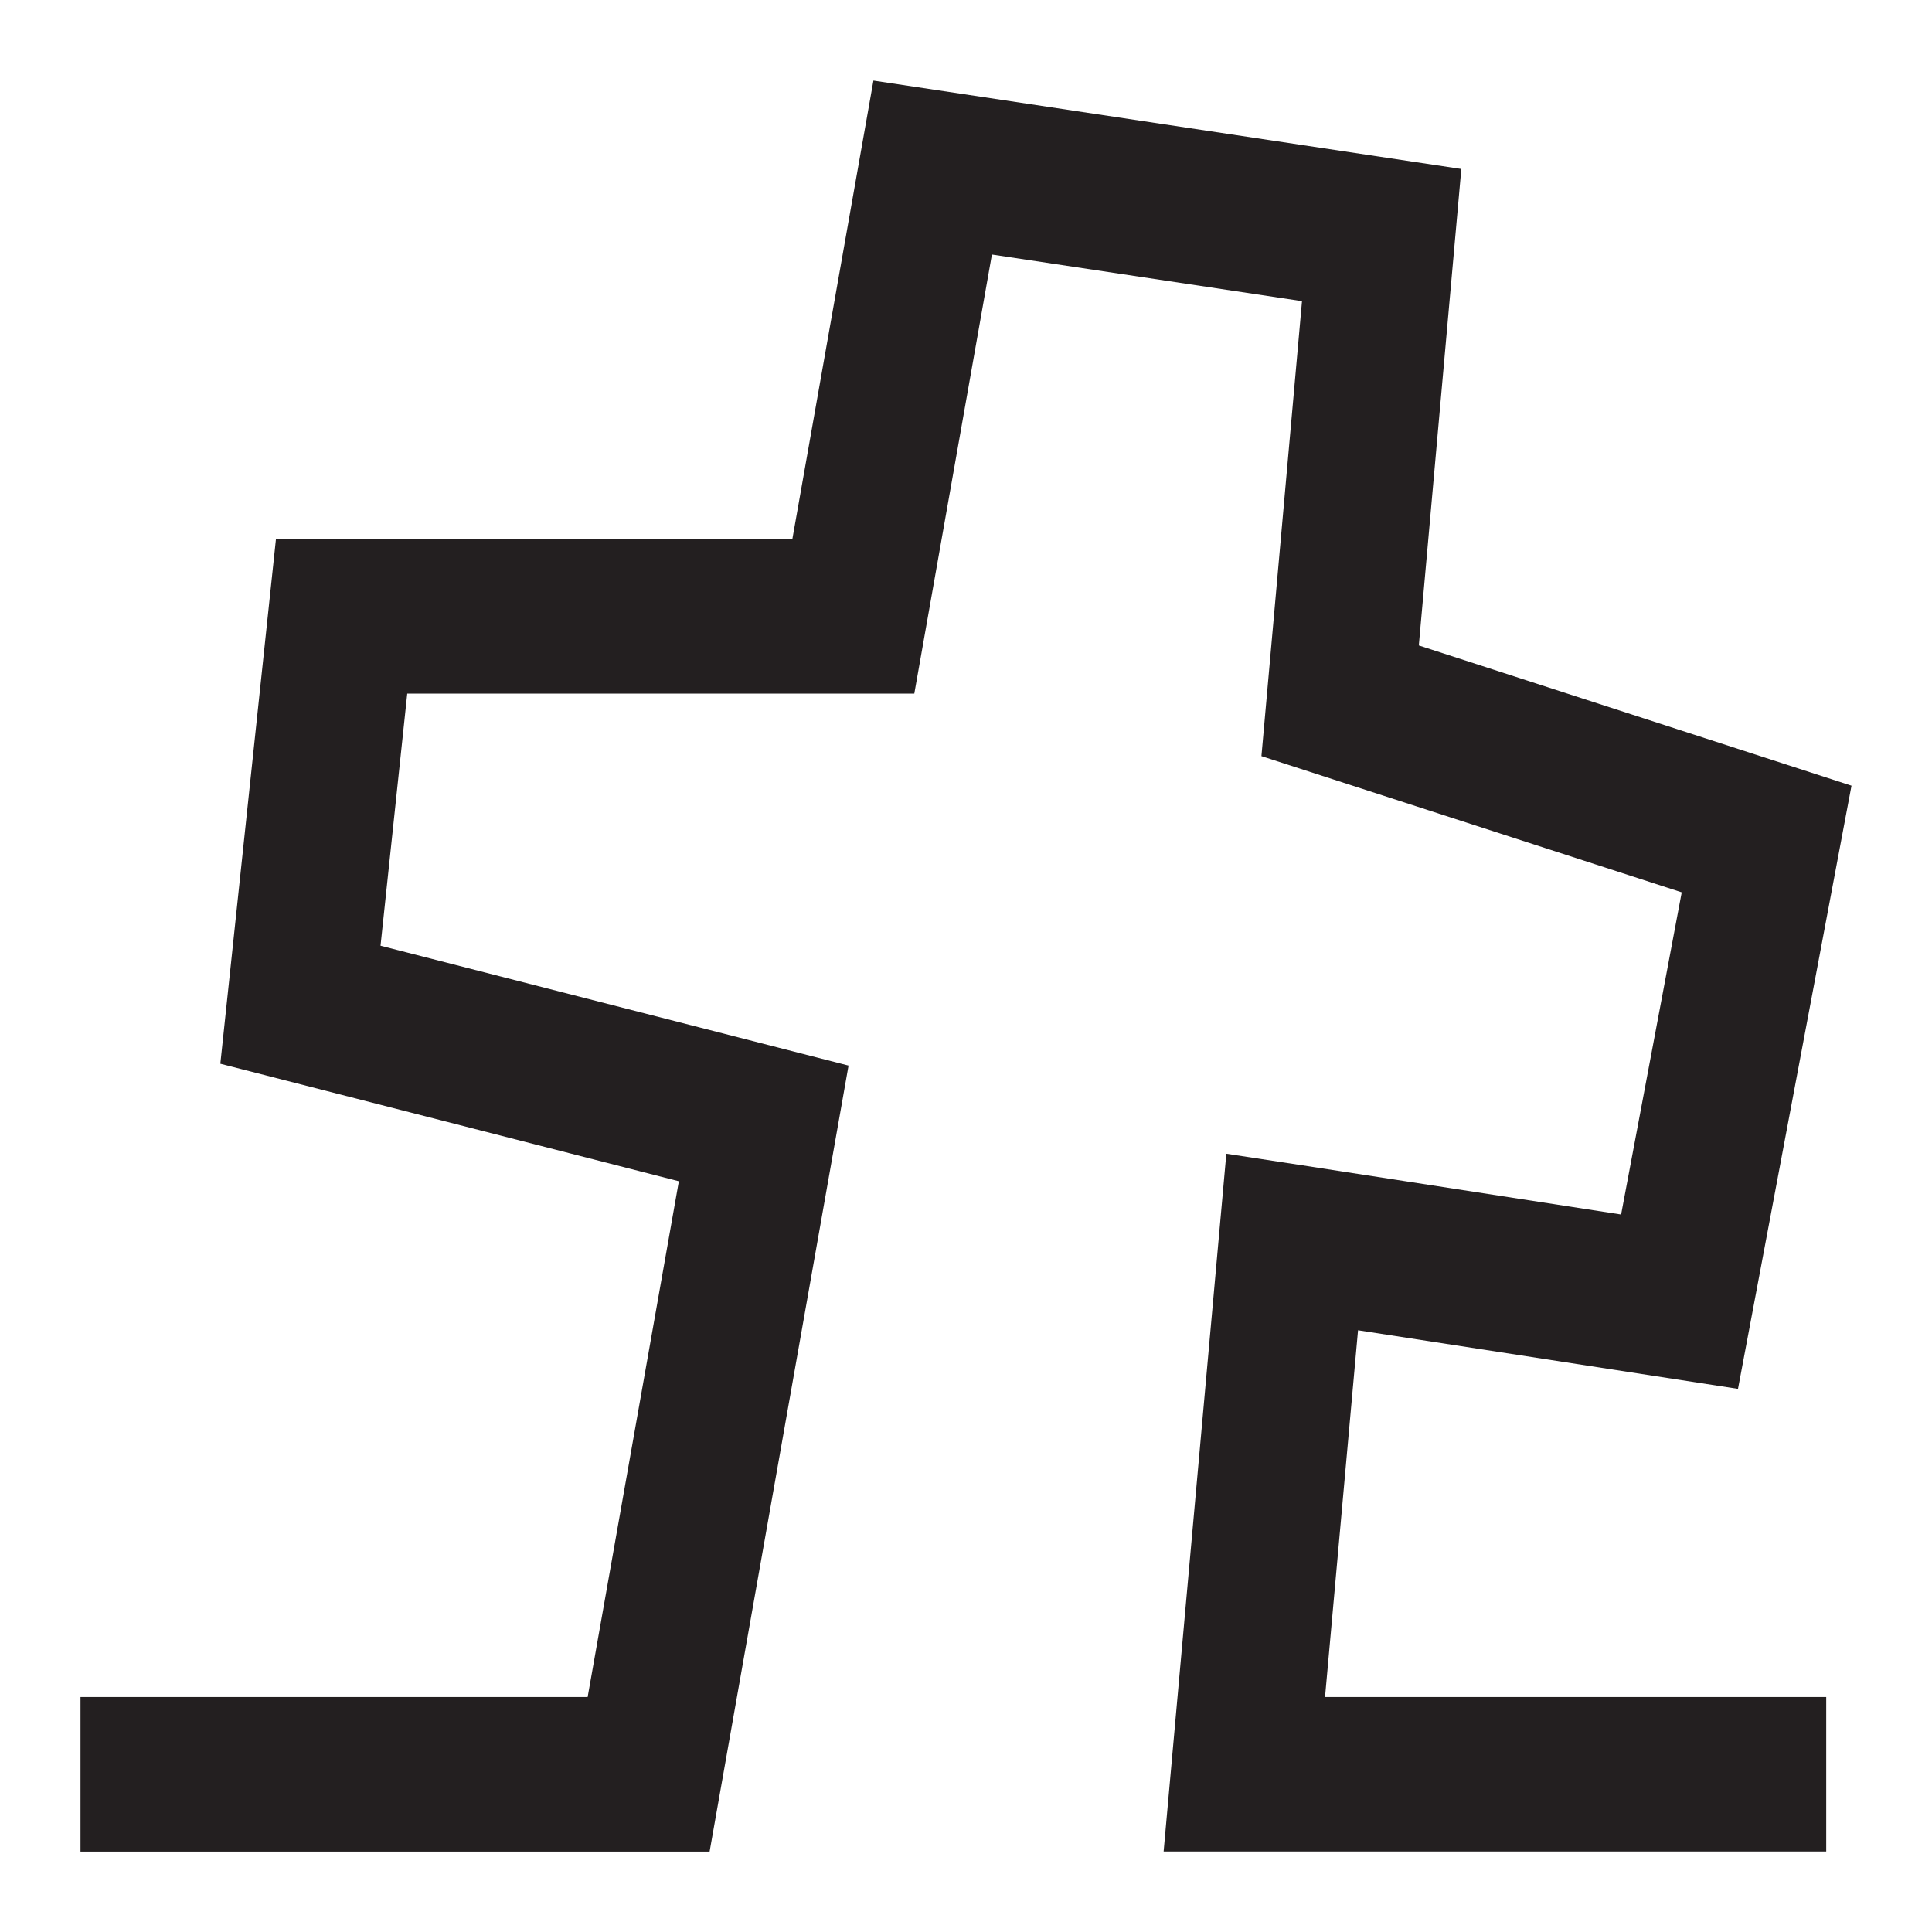
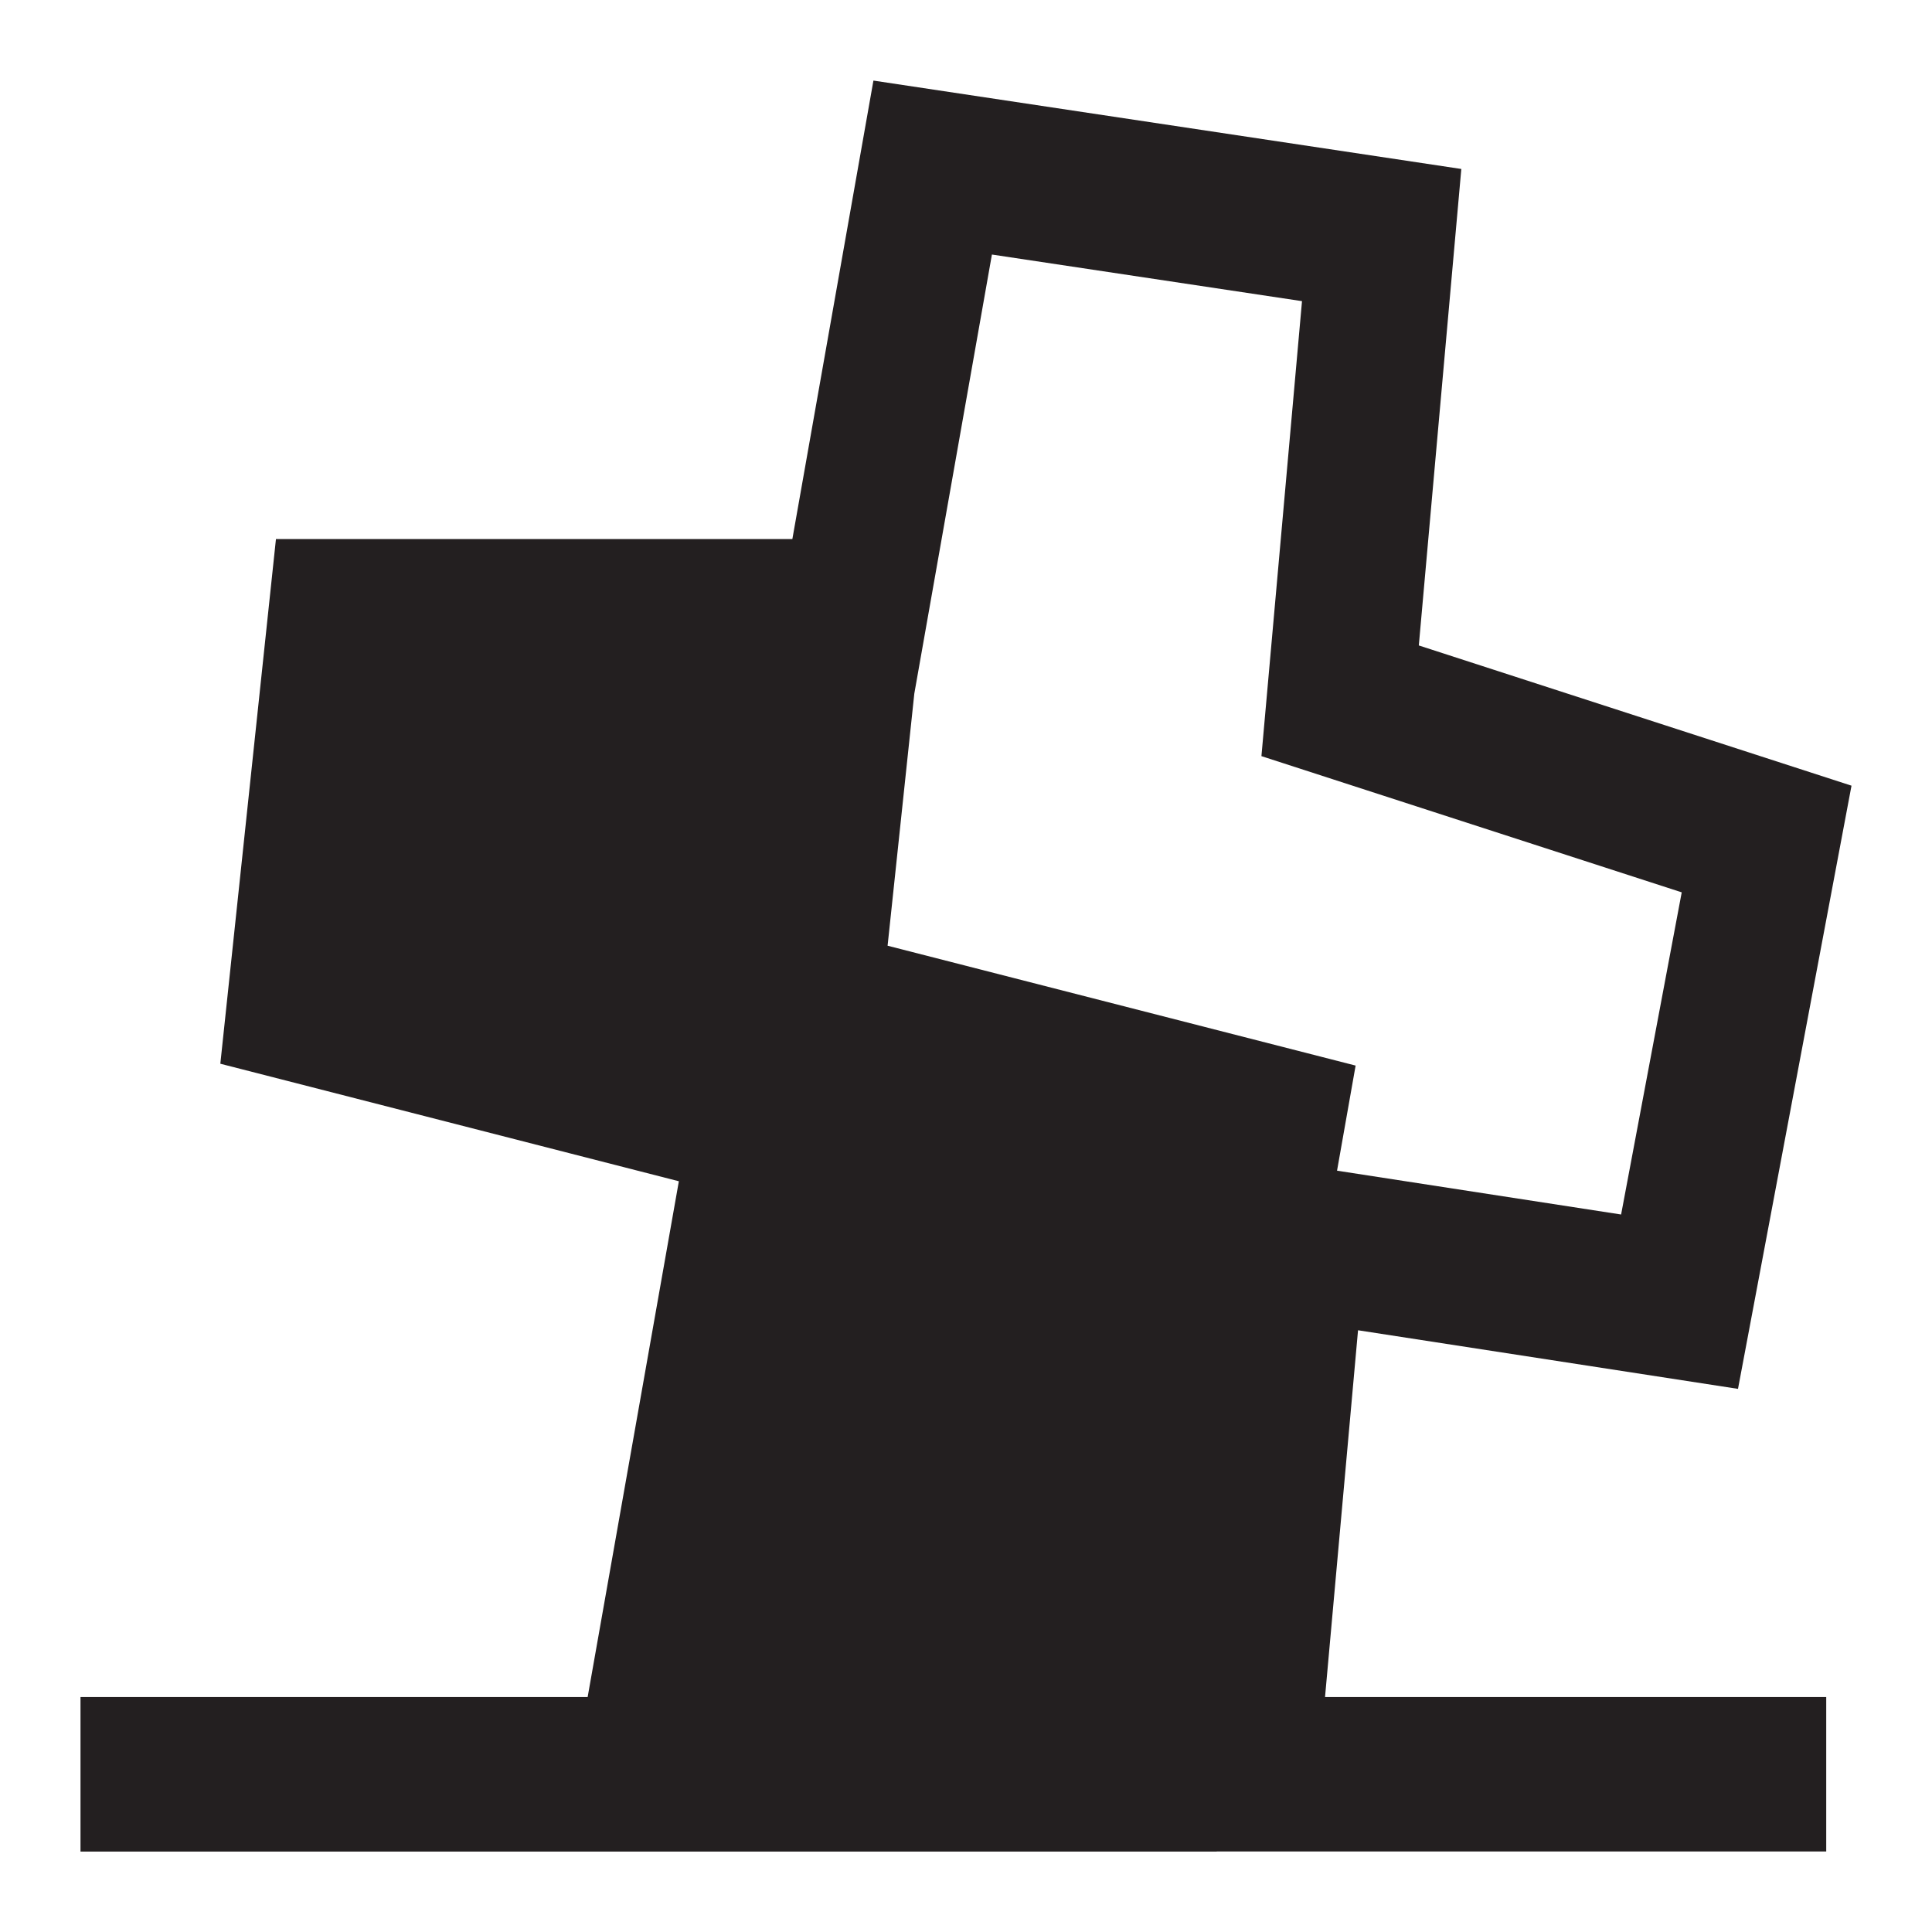
<svg xmlns="http://www.w3.org/2000/svg" id="a" width="24" height="24" viewBox="0 0 24 24">
-   <path d="M22.686,23h-8.231l.779-8.668.95.145c.018.003,2.576.398,3.954.61l.753-4.002-5.221-1.692.504-5.652-3.852-.579-.964,5.454h-6.299l-.332,3.132,5.814,1.489-1.726,9.764H1v-1.92h6.3l1.133-6.407-5.696-1.46.691-6.518h6.415l1.007-5.695,7.303,1.098-.528,5.919,5.375,1.742-1.41,7.493-4.72-.728-.41,4.556h6.226v1.92Z" style="fill:#231f20;" />
+   <path d="M22.686,23h-8.231l.779-8.668.95.145c.018.003,2.576.398,3.954.61l.753-4.002-5.221-1.692.504-5.652-3.852-.579-.964,5.454l-.332,3.132,5.814,1.489-1.726,9.764H1v-1.92h6.3l1.133-6.407-5.696-1.46.691-6.518h6.415l1.007-5.695,7.303,1.098-.528,5.919,5.375,1.742-1.41,7.493-4.72-.728-.41,4.556h6.226v1.92Z" style="fill:#231f20;" />
</svg>